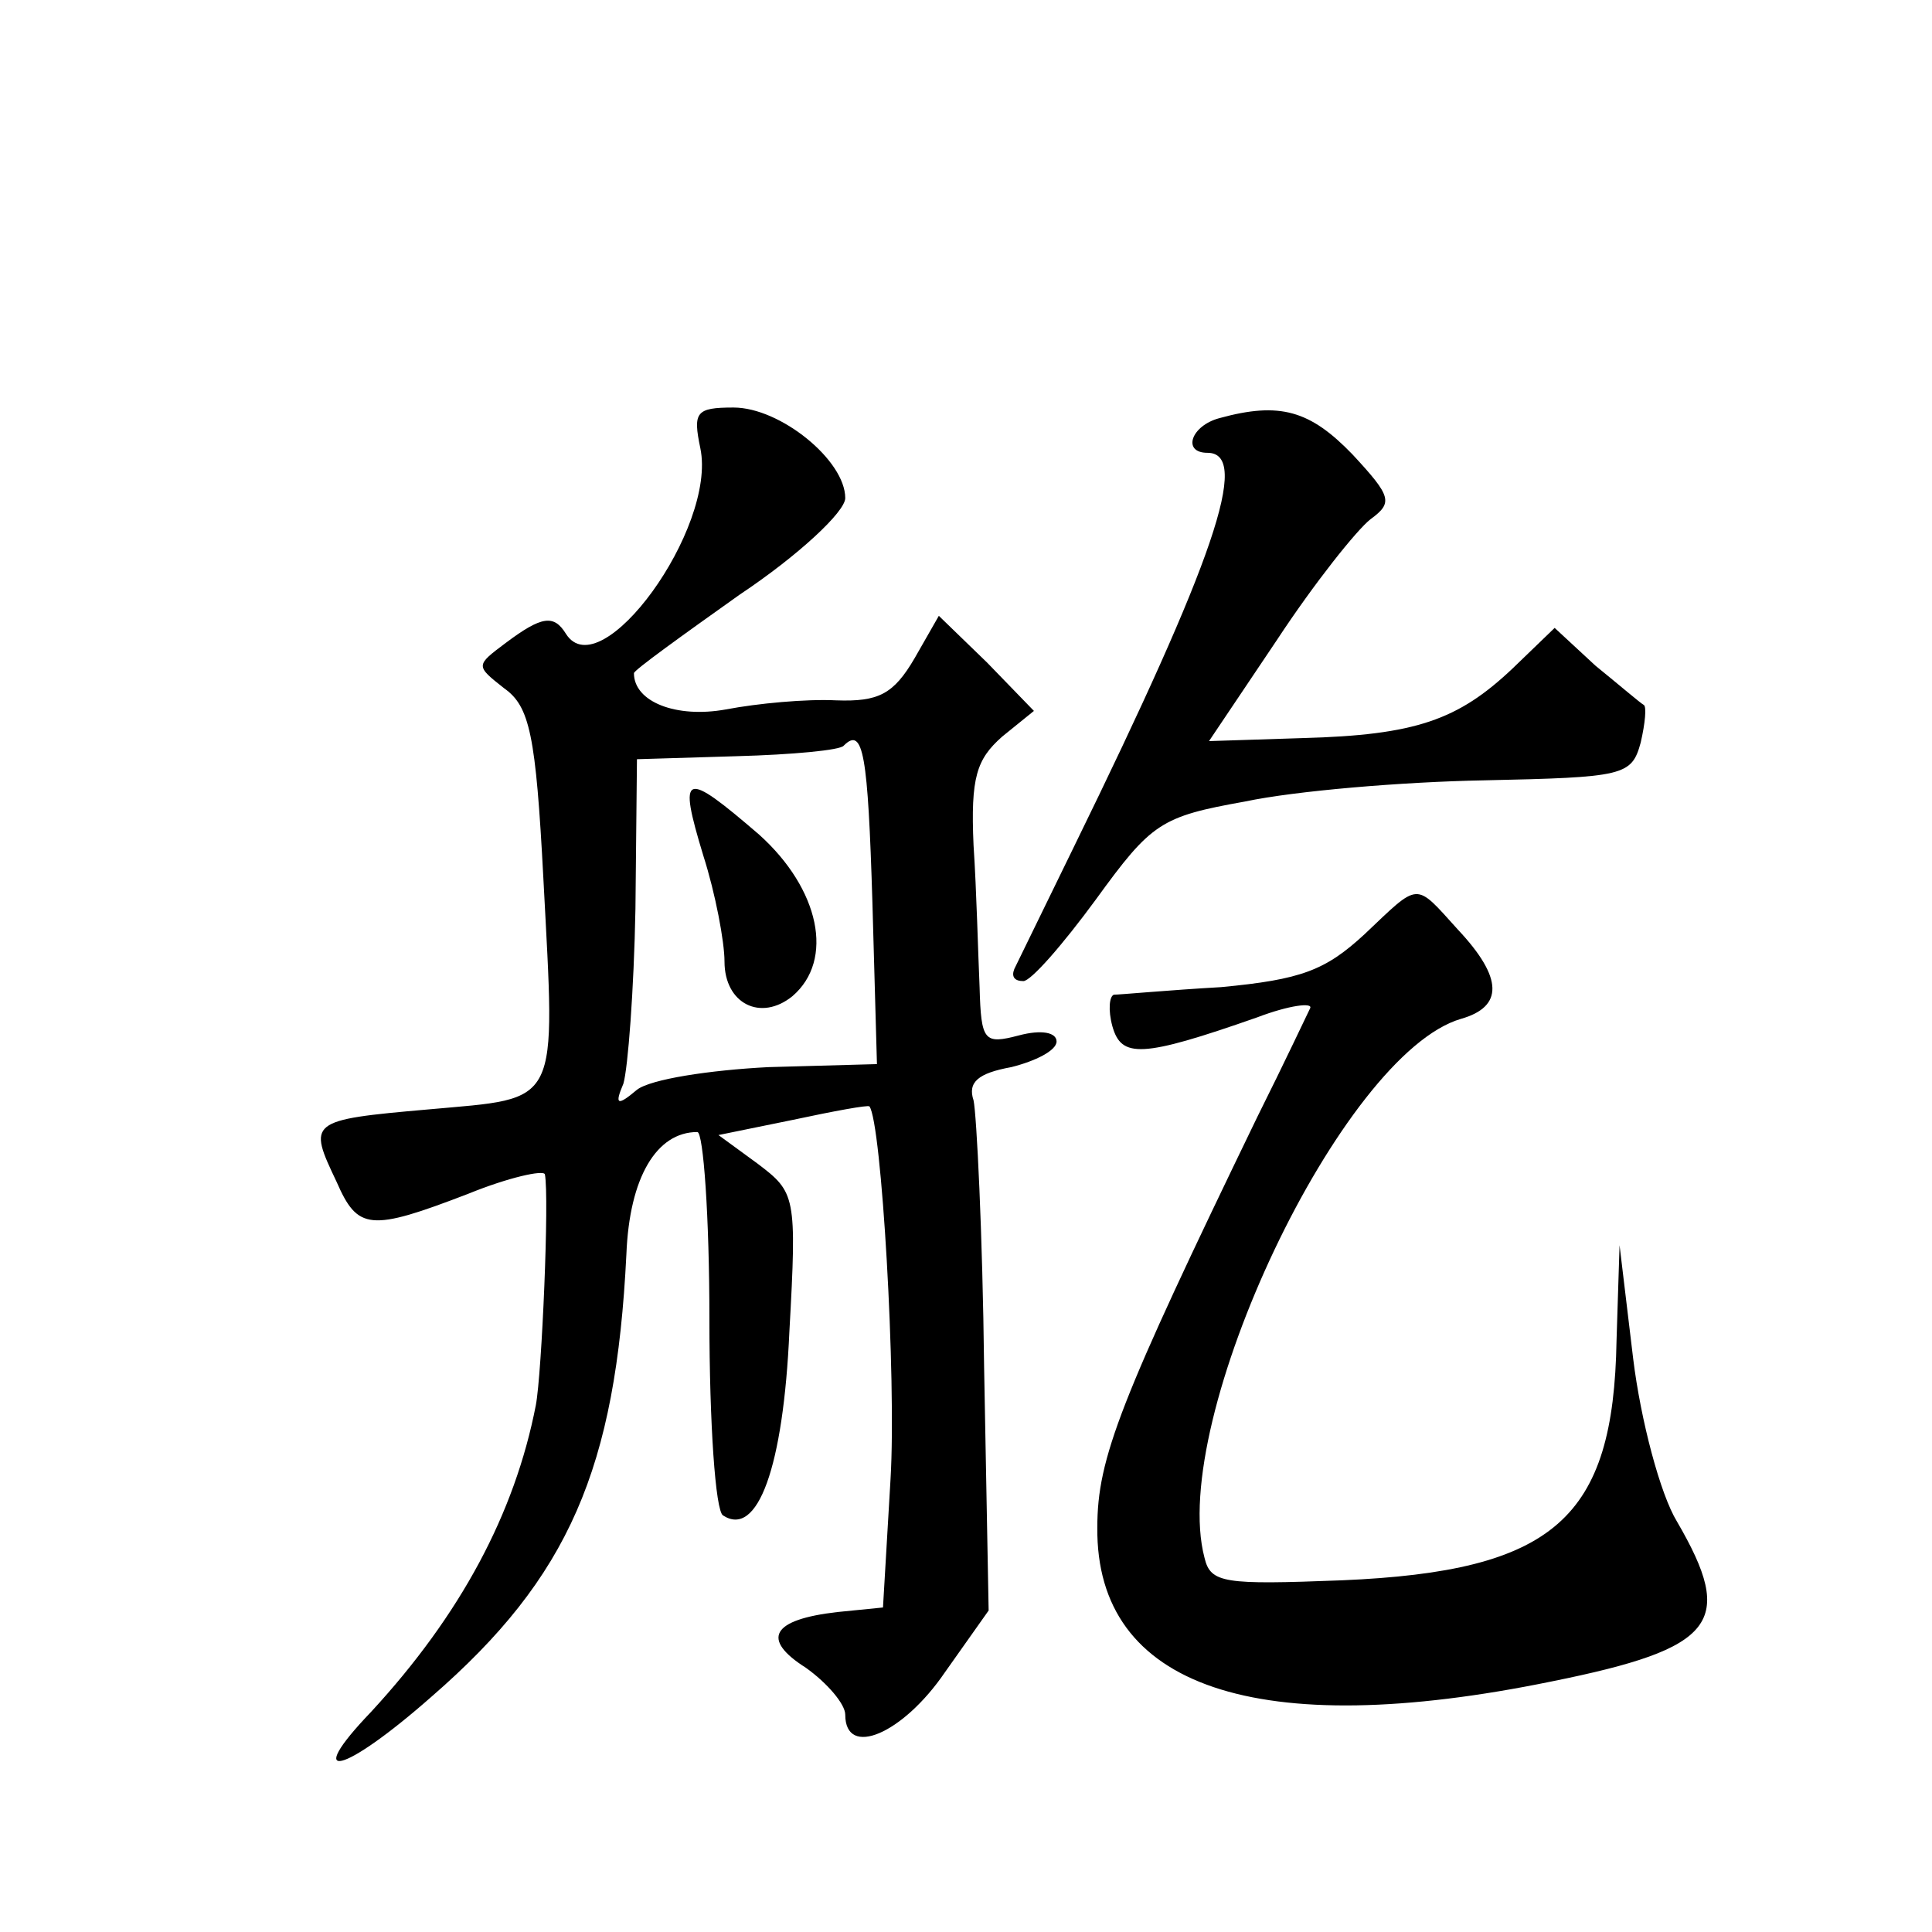
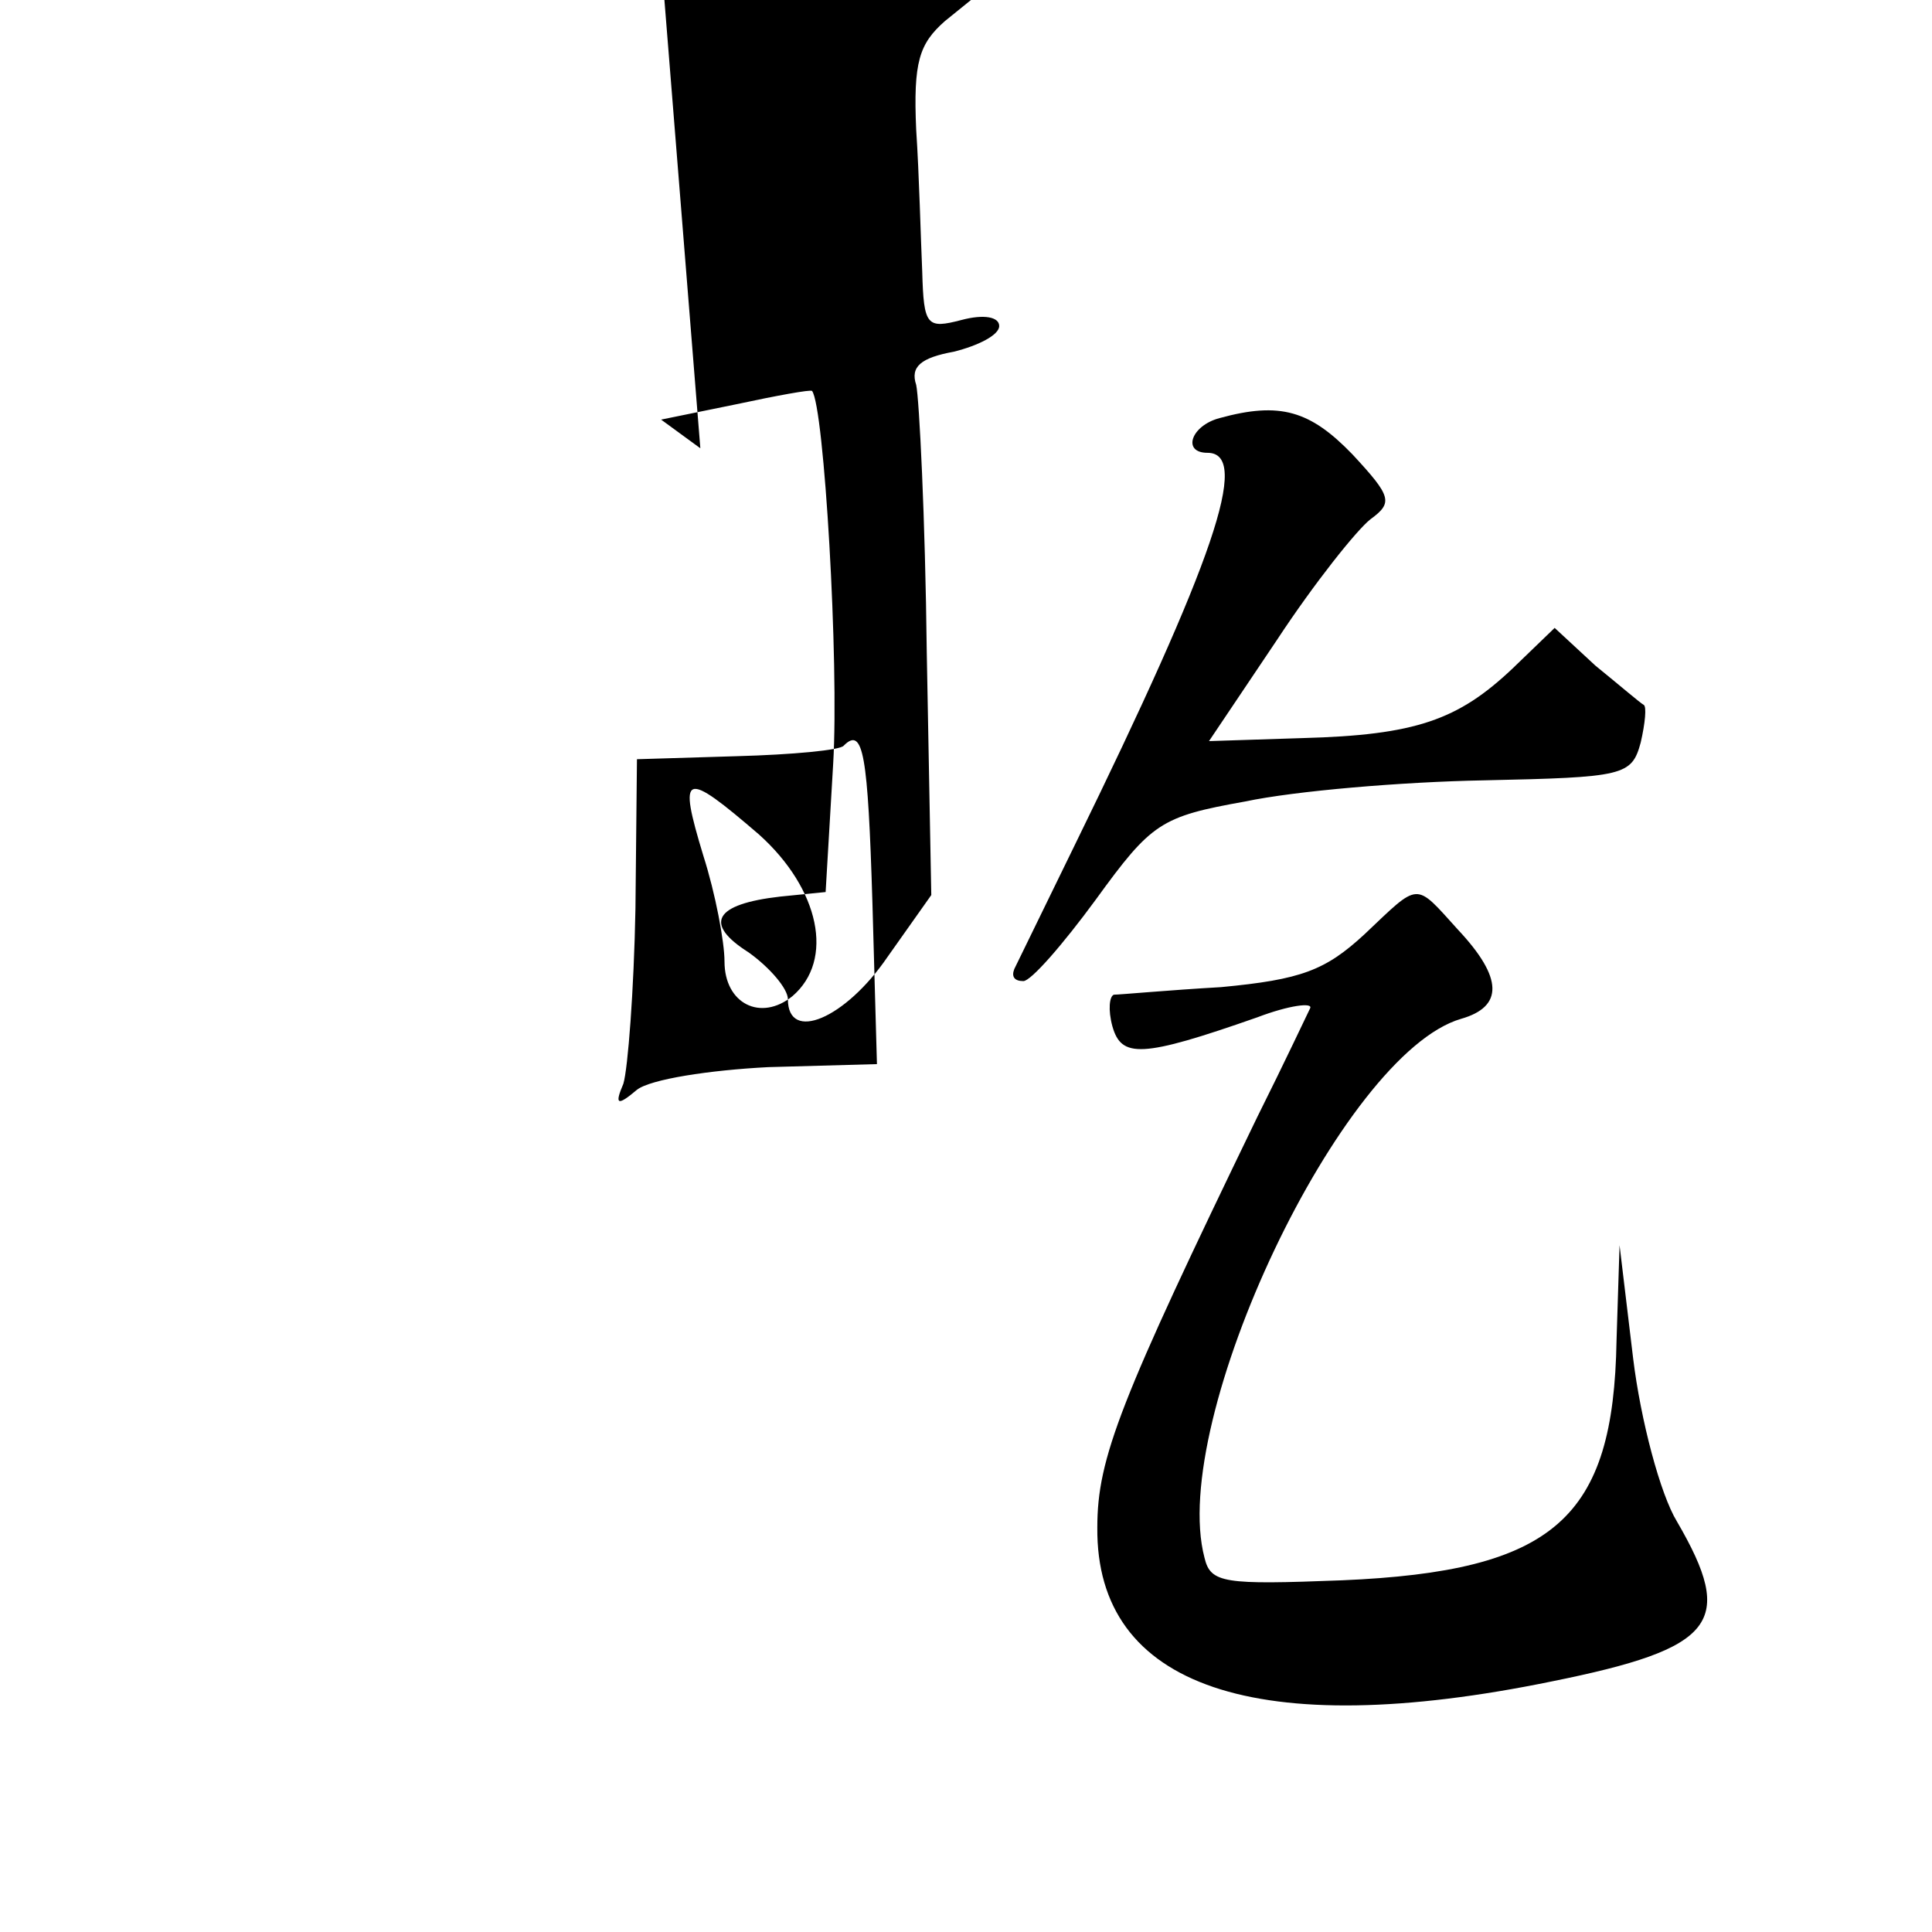
<svg xmlns="http://www.w3.org/2000/svg" version="1.0" width="128pt" height="128pt" viewBox="0 0 128 128" preserveAspectRatio="xMidYMid meet">
  <g transform="translate(0,128) scale(0.1,-0.1)" fill="#0" stroke="none">
-     <path d="M464 983 c11 -53 -66 -159 -89 -123 -8 13 -16 12 -40 -6 -20 -15 -20 -15 -1 -30 17 -12 21 -31 26 -126 8 -153 12 -145 -76 -153 -80 -7 -80 -8 -61 -48 14 -32 22 -33 87 -8 27 11 50 16 51 13 3 -15 -2 -132 -6 -153 -14 -72 -50 -139 -109 -203 -46 -48 -19 -42 40 10 91 79 122 151 129 293 2 51 20 81 47 81 4 0 8 -56 8 -124 0 -69 4 -127 9 -130 23 -15 40 32 44 122 5 90 4 92 -21 111 l-26 19 49 10 c28 6 50 10 51 9 8 -10 18 -180 14 -247 l-5 -85 -30 -3 c-44 -5 -51 -18 -21 -37 14 -10 26 -24 26 -31 0 -29 38 -13 66 28 l29 41 -3 161 c-1 89 -5 168 -7 177 -4 12 3 18 25 22 16 4 30 11 30 17 0 6 -10 8 -25 4 -23 -6 -25 -4 -26 32 -1 22 -2 64 -4 94 -2 45 2 57 19 72 l21 17 -31 32 -32 31 -16 -28 c-14 -24 -24 -29 -52 -28 -20 1 -52 -2 -73 -6 -33 -6 -61 5 -61 24 0 2 32 25 70 52 39 26 70 55 70 64 0 25 -43 60 -74 60 -25 0 -27 -3 -22 -27z m114 -301 l3 -107 -72 -2 c-39 -2 -78 -8 -87 -15 -13 -11 -15 -10 -9 4 3 10 7 62 8 116 l1 99 66 2 c37 1 69 4 71 7 13 13 16 -6 19 -104z M466 713 c8 -25 14 -57 14 -70 0 -28 24 -40 45 -23 28 24 18 71 -22 107 -50 43 -54 42 -37 -14z M808 1003 c-19 -5 -25 -23 -8 -23 29 0 4 -72 -88 -260 -20 -41 -38 -78 -40 -82 -2 -5 0 -8 6 -8 5 0 26 24 48 54 37 51 43 55 99 65 33 7 104 13 158 14 93 2 98 3 104 25 3 13 4 24 2 25 -2 1 -16 13 -32 26 l-27 25 -28 -27 c-36 -34 -64 -44 -139 -46 l-62 -2 45 67 c25 38 53 73 62 80 15 11 14 15 -12 43 -28 29 -48 35 -88 24z M904 661 c-26 -24 -42 -30 -95 -35 -35 -2 -67 -5 -71 -5 -3 -1 -4 -10 -1 -21 6 -21 19 -21 96 6 21 8 37 10 35 6 -2 -4 -17 -36 -35 -72 -91 -188 -106 -226 -106 -272 -1 -106 106 -142 301 -102 109 22 122 39 83 106 -11 18 -24 67 -29 108 l-9 75 -2 -63 c-2 -118 -41 -153 -182 -159 -78 -3 -87 -2 -91 15 -24 91 91 334 170 357 28 8 28 27 -2 59 -29 32 -25 32 -62 -3z" />
+     <path d="M464 983 l-26 19 49 10 c28 6 50 10 51 9 8 -10 18 -180 14 -247 l-5 -85 -30 -3 c-44 -5 -51 -18 -21 -37 14 -10 26 -24 26 -31 0 -29 38 -13 66 28 l29 41 -3 161 c-1 89 -5 168 -7 177 -4 12 3 18 25 22 16 4 30 11 30 17 0 6 -10 8 -25 4 -23 -6 -25 -4 -26 32 -1 22 -2 64 -4 94 -2 45 2 57 19 72 l21 17 -31 32 -32 31 -16 -28 c-14 -24 -24 -29 -52 -28 -20 1 -52 -2 -73 -6 -33 -6 -61 5 -61 24 0 2 32 25 70 52 39 26 70 55 70 64 0 25 -43 60 -74 60 -25 0 -27 -3 -22 -27z m114 -301 l3 -107 -72 -2 c-39 -2 -78 -8 -87 -15 -13 -11 -15 -10 -9 4 3 10 7 62 8 116 l1 99 66 2 c37 1 69 4 71 7 13 13 16 -6 19 -104z M466 713 c8 -25 14 -57 14 -70 0 -28 24 -40 45 -23 28 24 18 71 -22 107 -50 43 -54 42 -37 -14z M808 1003 c-19 -5 -25 -23 -8 -23 29 0 4 -72 -88 -260 -20 -41 -38 -78 -40 -82 -2 -5 0 -8 6 -8 5 0 26 24 48 54 37 51 43 55 99 65 33 7 104 13 158 14 93 2 98 3 104 25 3 13 4 24 2 25 -2 1 -16 13 -32 26 l-27 25 -28 -27 c-36 -34 -64 -44 -139 -46 l-62 -2 45 67 c25 38 53 73 62 80 15 11 14 15 -12 43 -28 29 -48 35 -88 24z M904 661 c-26 -24 -42 -30 -95 -35 -35 -2 -67 -5 -71 -5 -3 -1 -4 -10 -1 -21 6 -21 19 -21 96 6 21 8 37 10 35 6 -2 -4 -17 -36 -35 -72 -91 -188 -106 -226 -106 -272 -1 -106 106 -142 301 -102 109 22 122 39 83 106 -11 18 -24 67 -29 108 l-9 75 -2 -63 c-2 -118 -41 -153 -182 -159 -78 -3 -87 -2 -91 15 -24 91 91 334 170 357 28 8 28 27 -2 59 -29 32 -25 32 -62 -3z" />
  </g>
</svg>